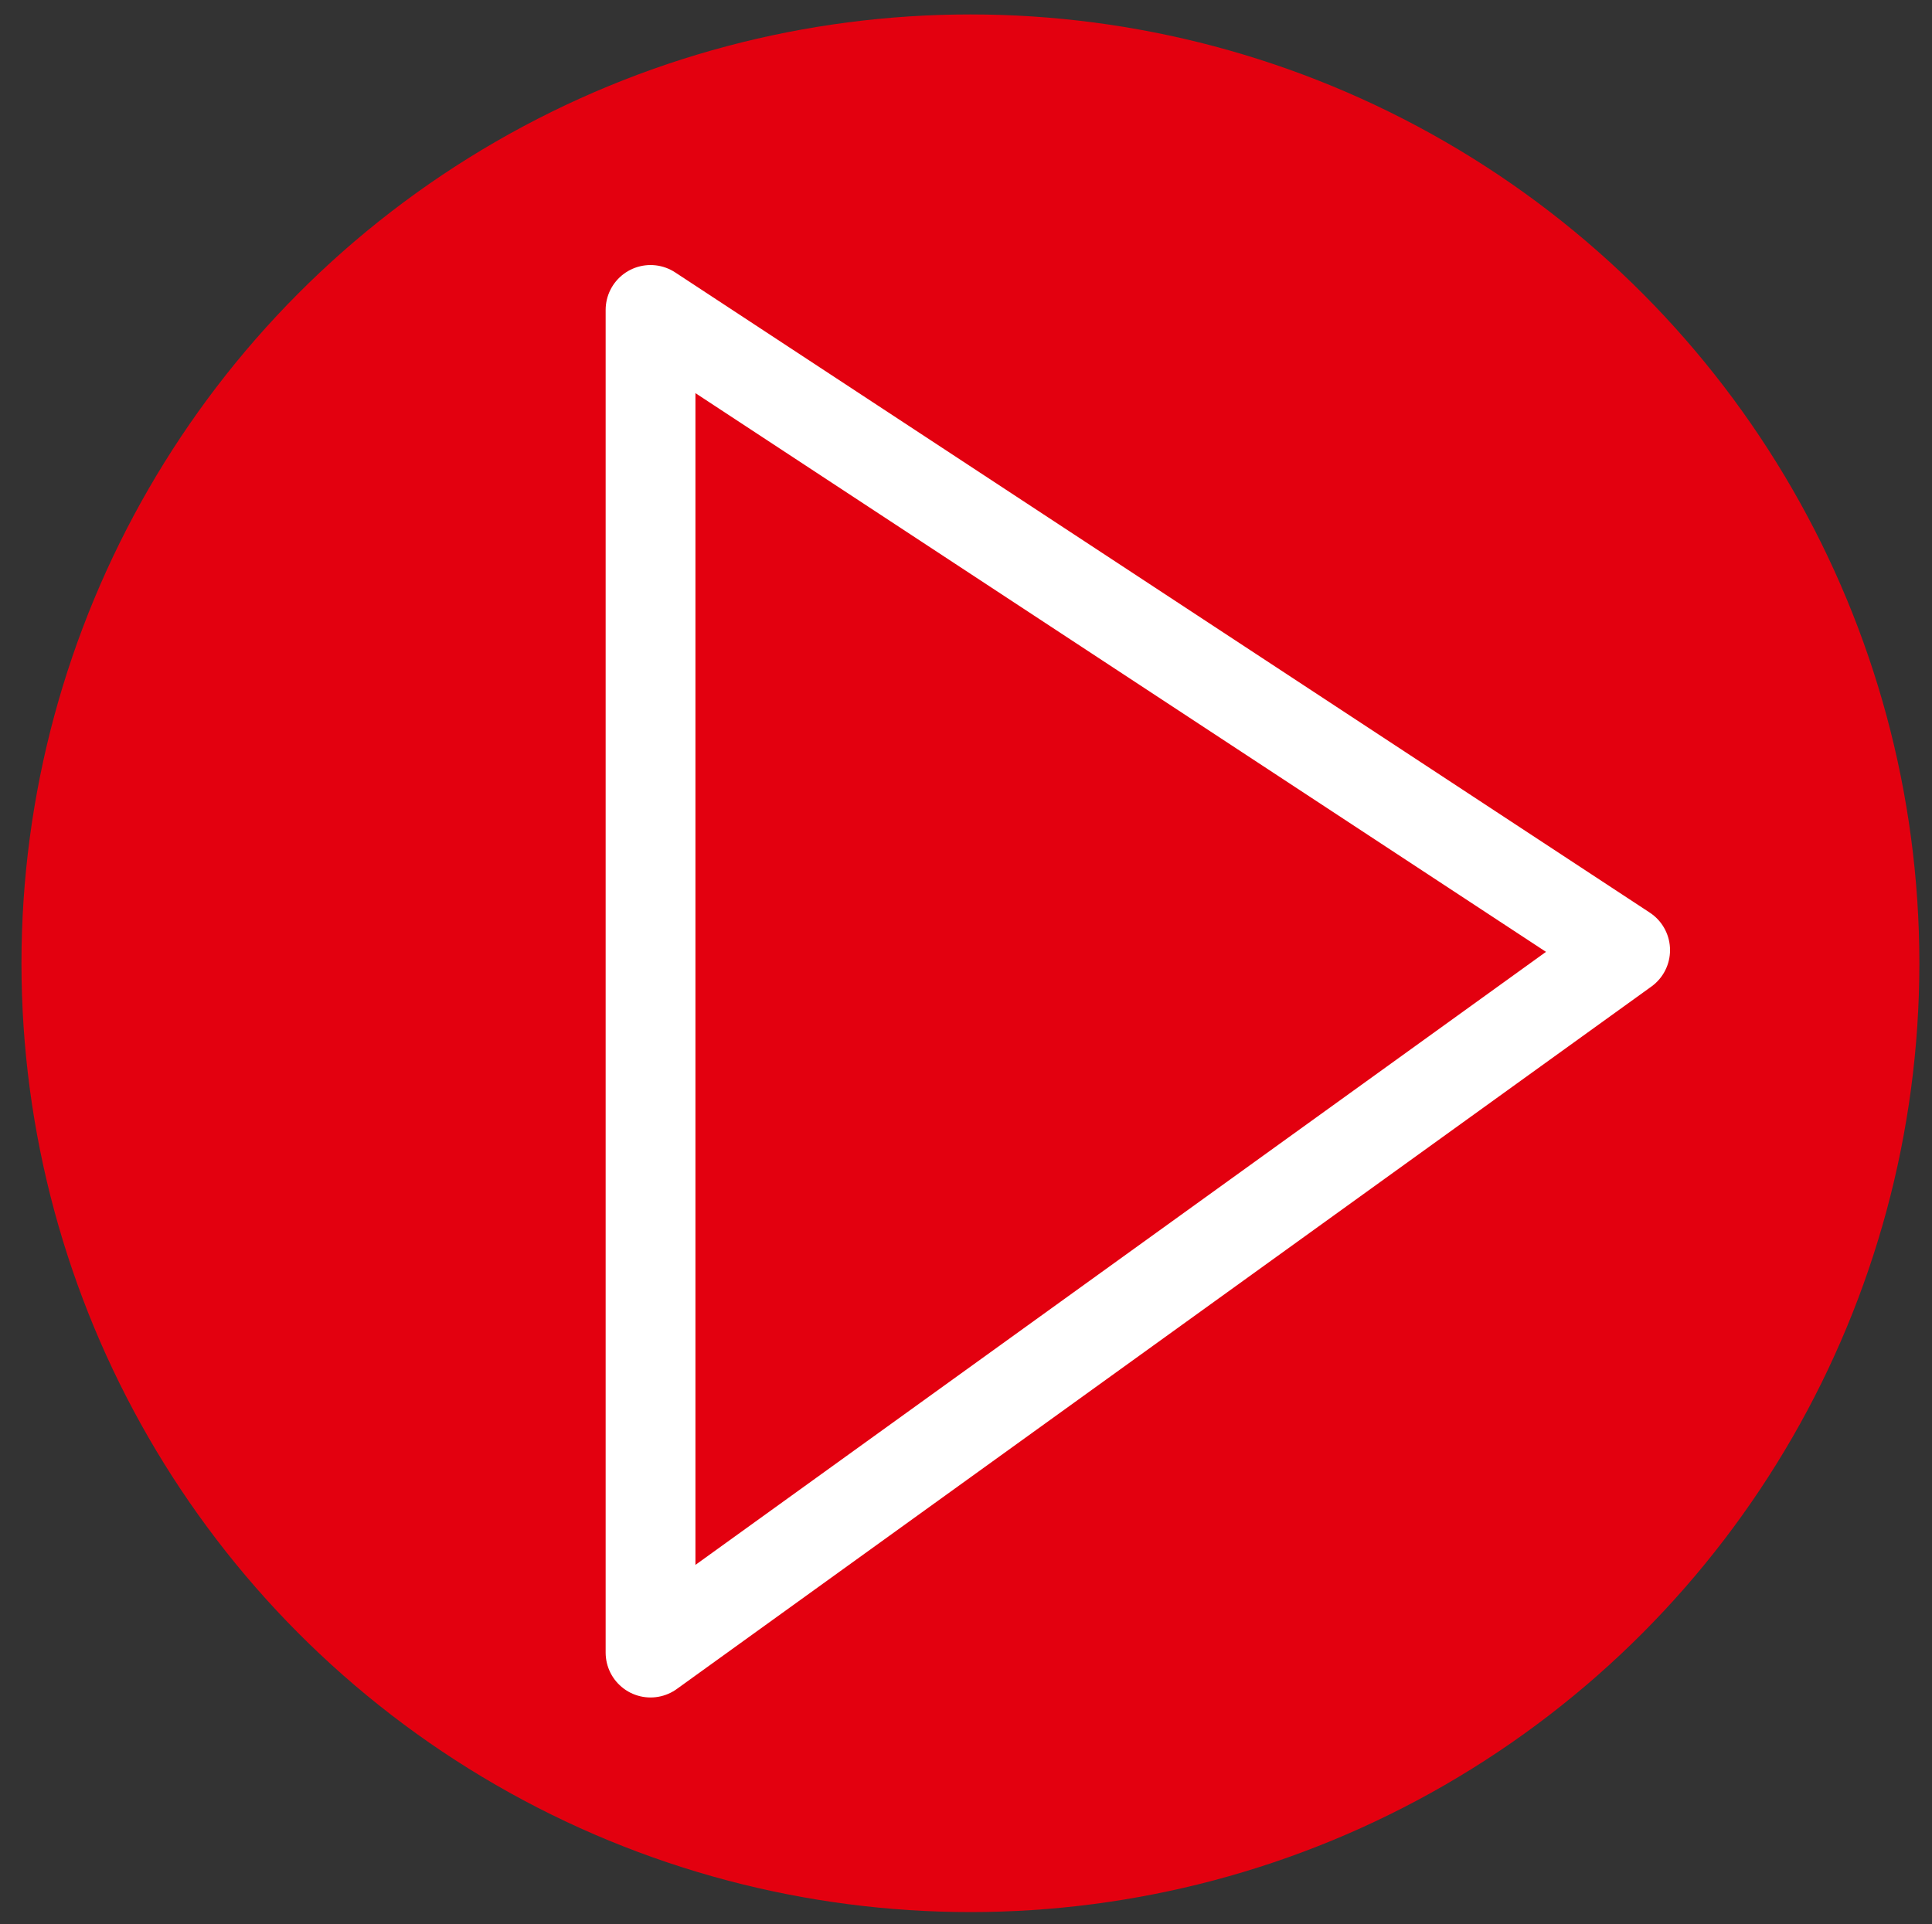
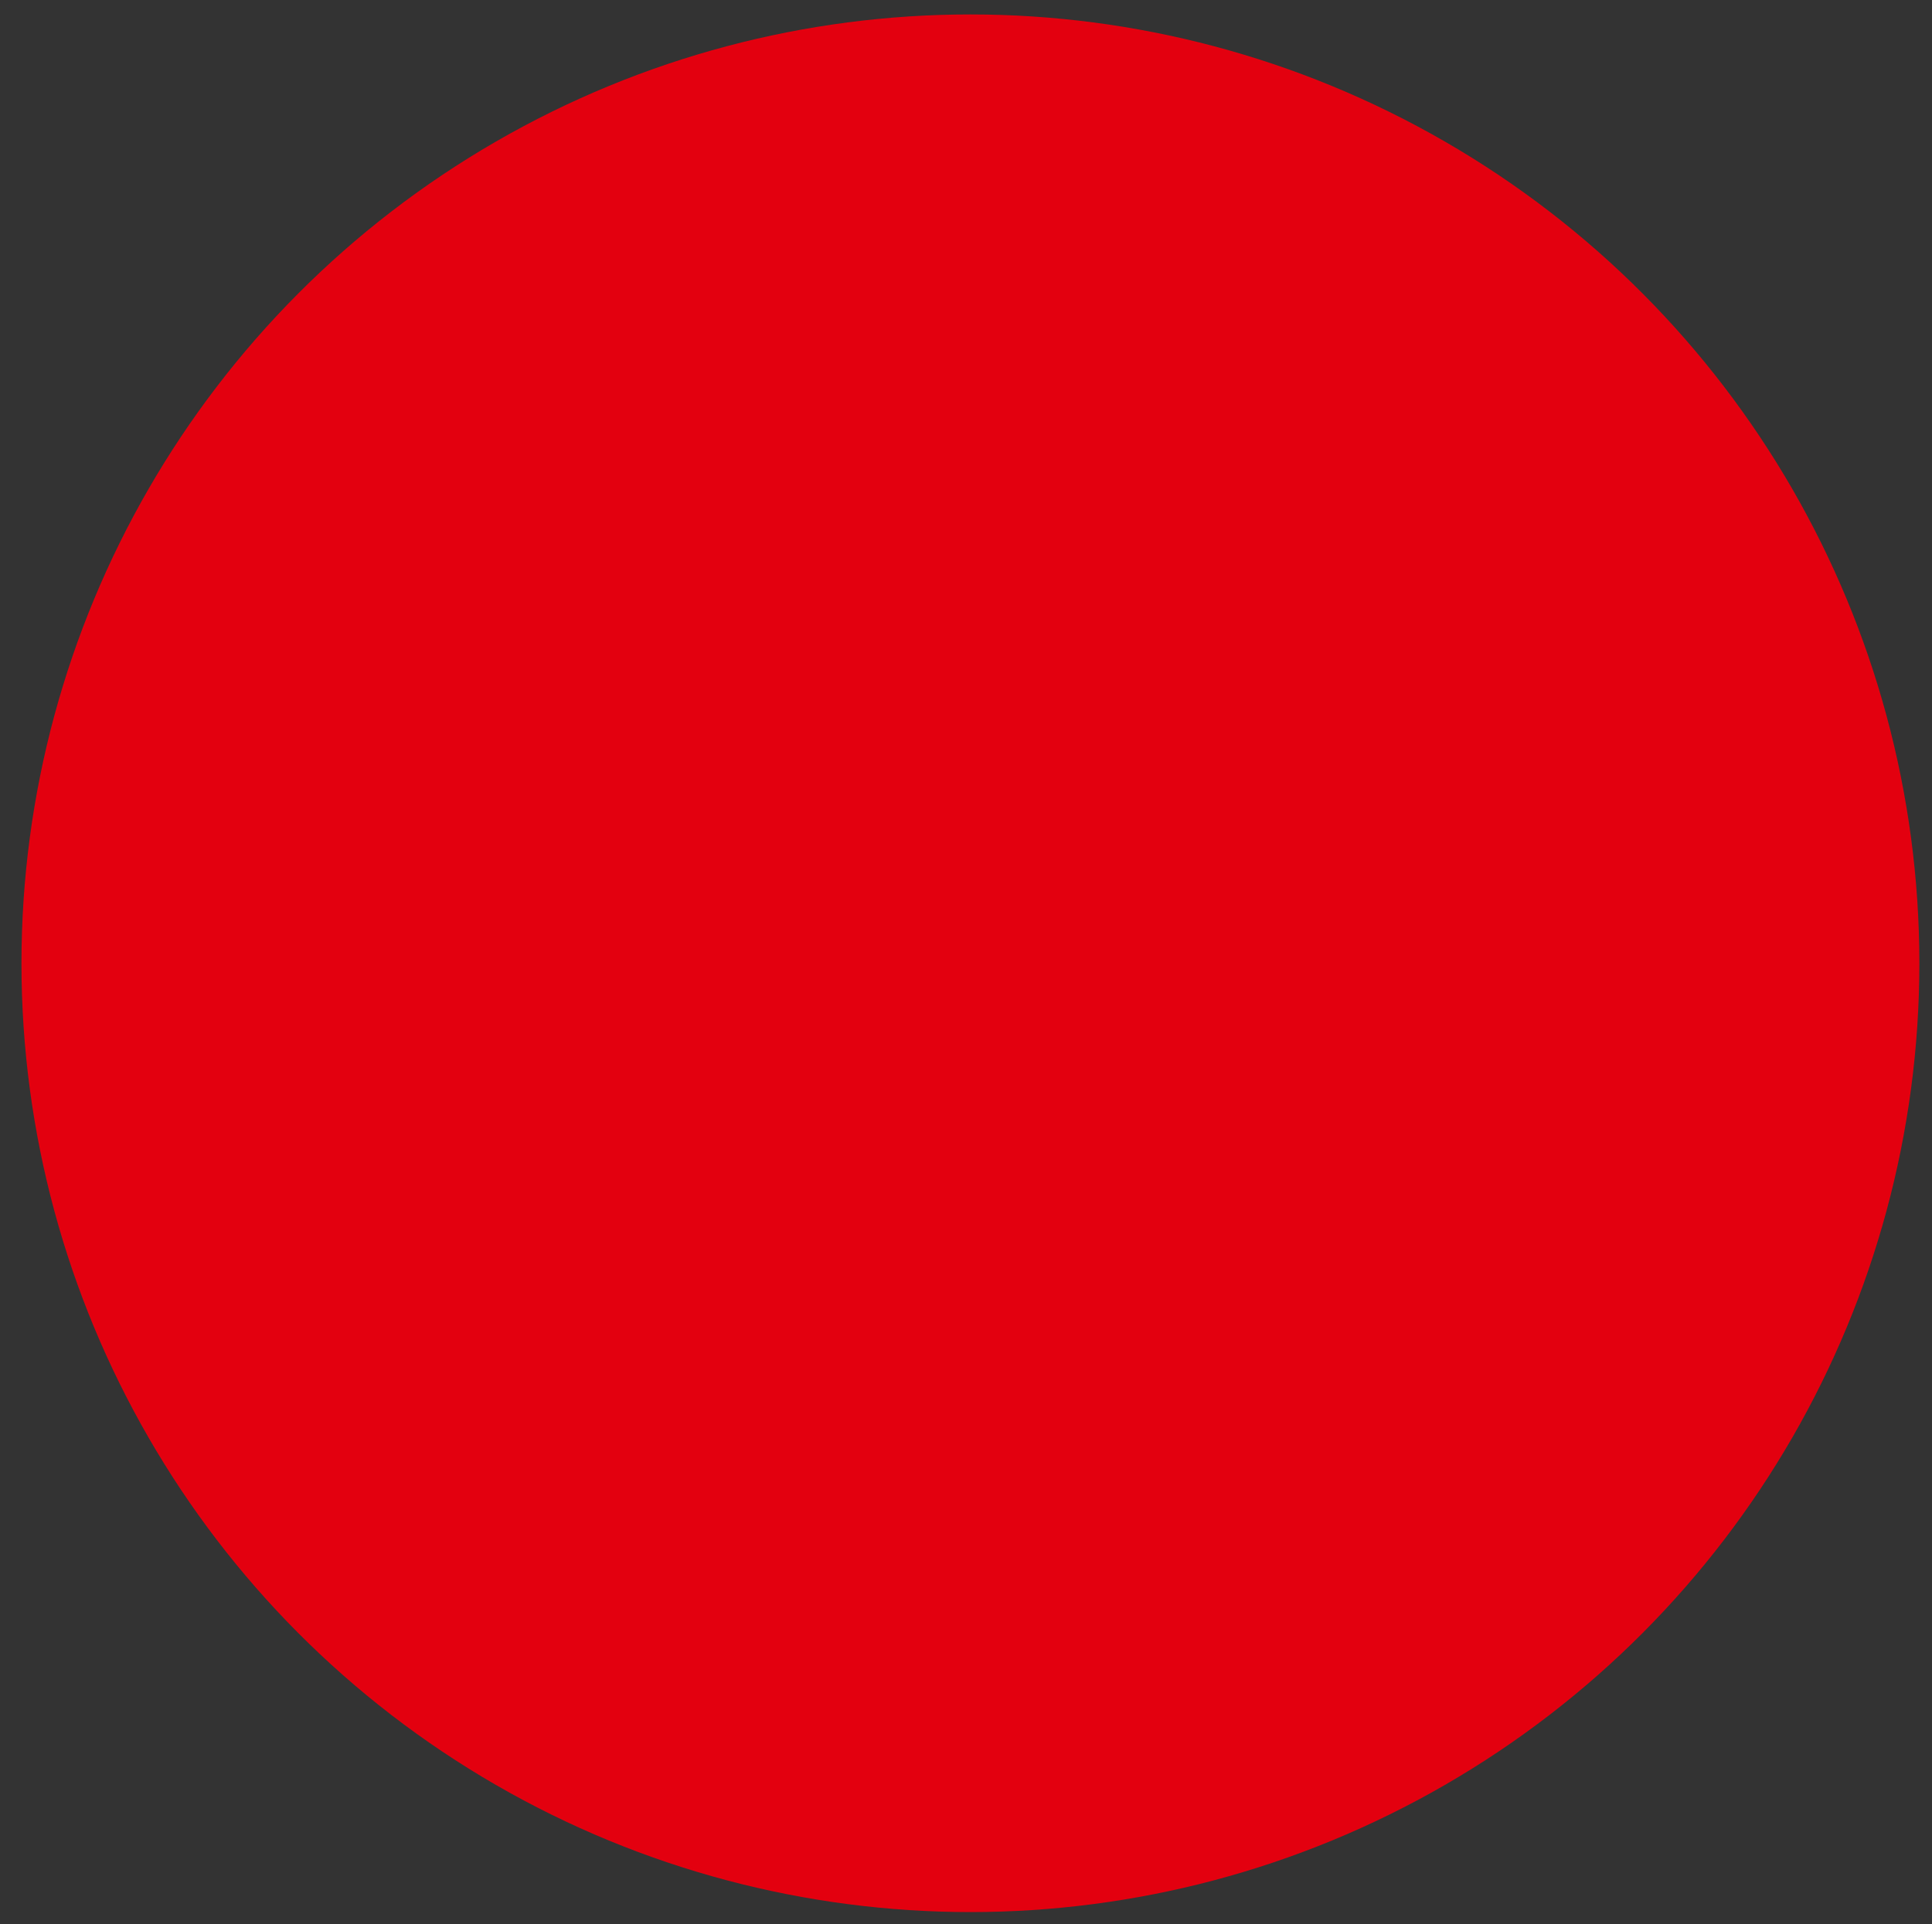
<svg xmlns="http://www.w3.org/2000/svg" width="100%" height="100%" viewBox="0 0 1255 1250" version="1.1" xml:space="preserve" style="fill-rule:evenodd;clip-rule:evenodd;stroke-linecap:round;stroke-linejoin:round;stroke-miterlimit:2;">
  <rect x="0" y="0" width="1255" height="1250" fill="#333333" stroke="none" />
  <g>
    <circle cx="630.37" cy="625.808" r="616.425" style="fill:#e3000f;" />
-     <path d="M422.583,201.354l0,872.292l633.084,-456.363l-633.084,-415.929Z" style="fill:none;stroke:#fff;stroke-width:58.33px;" />
  </g>
</svg>